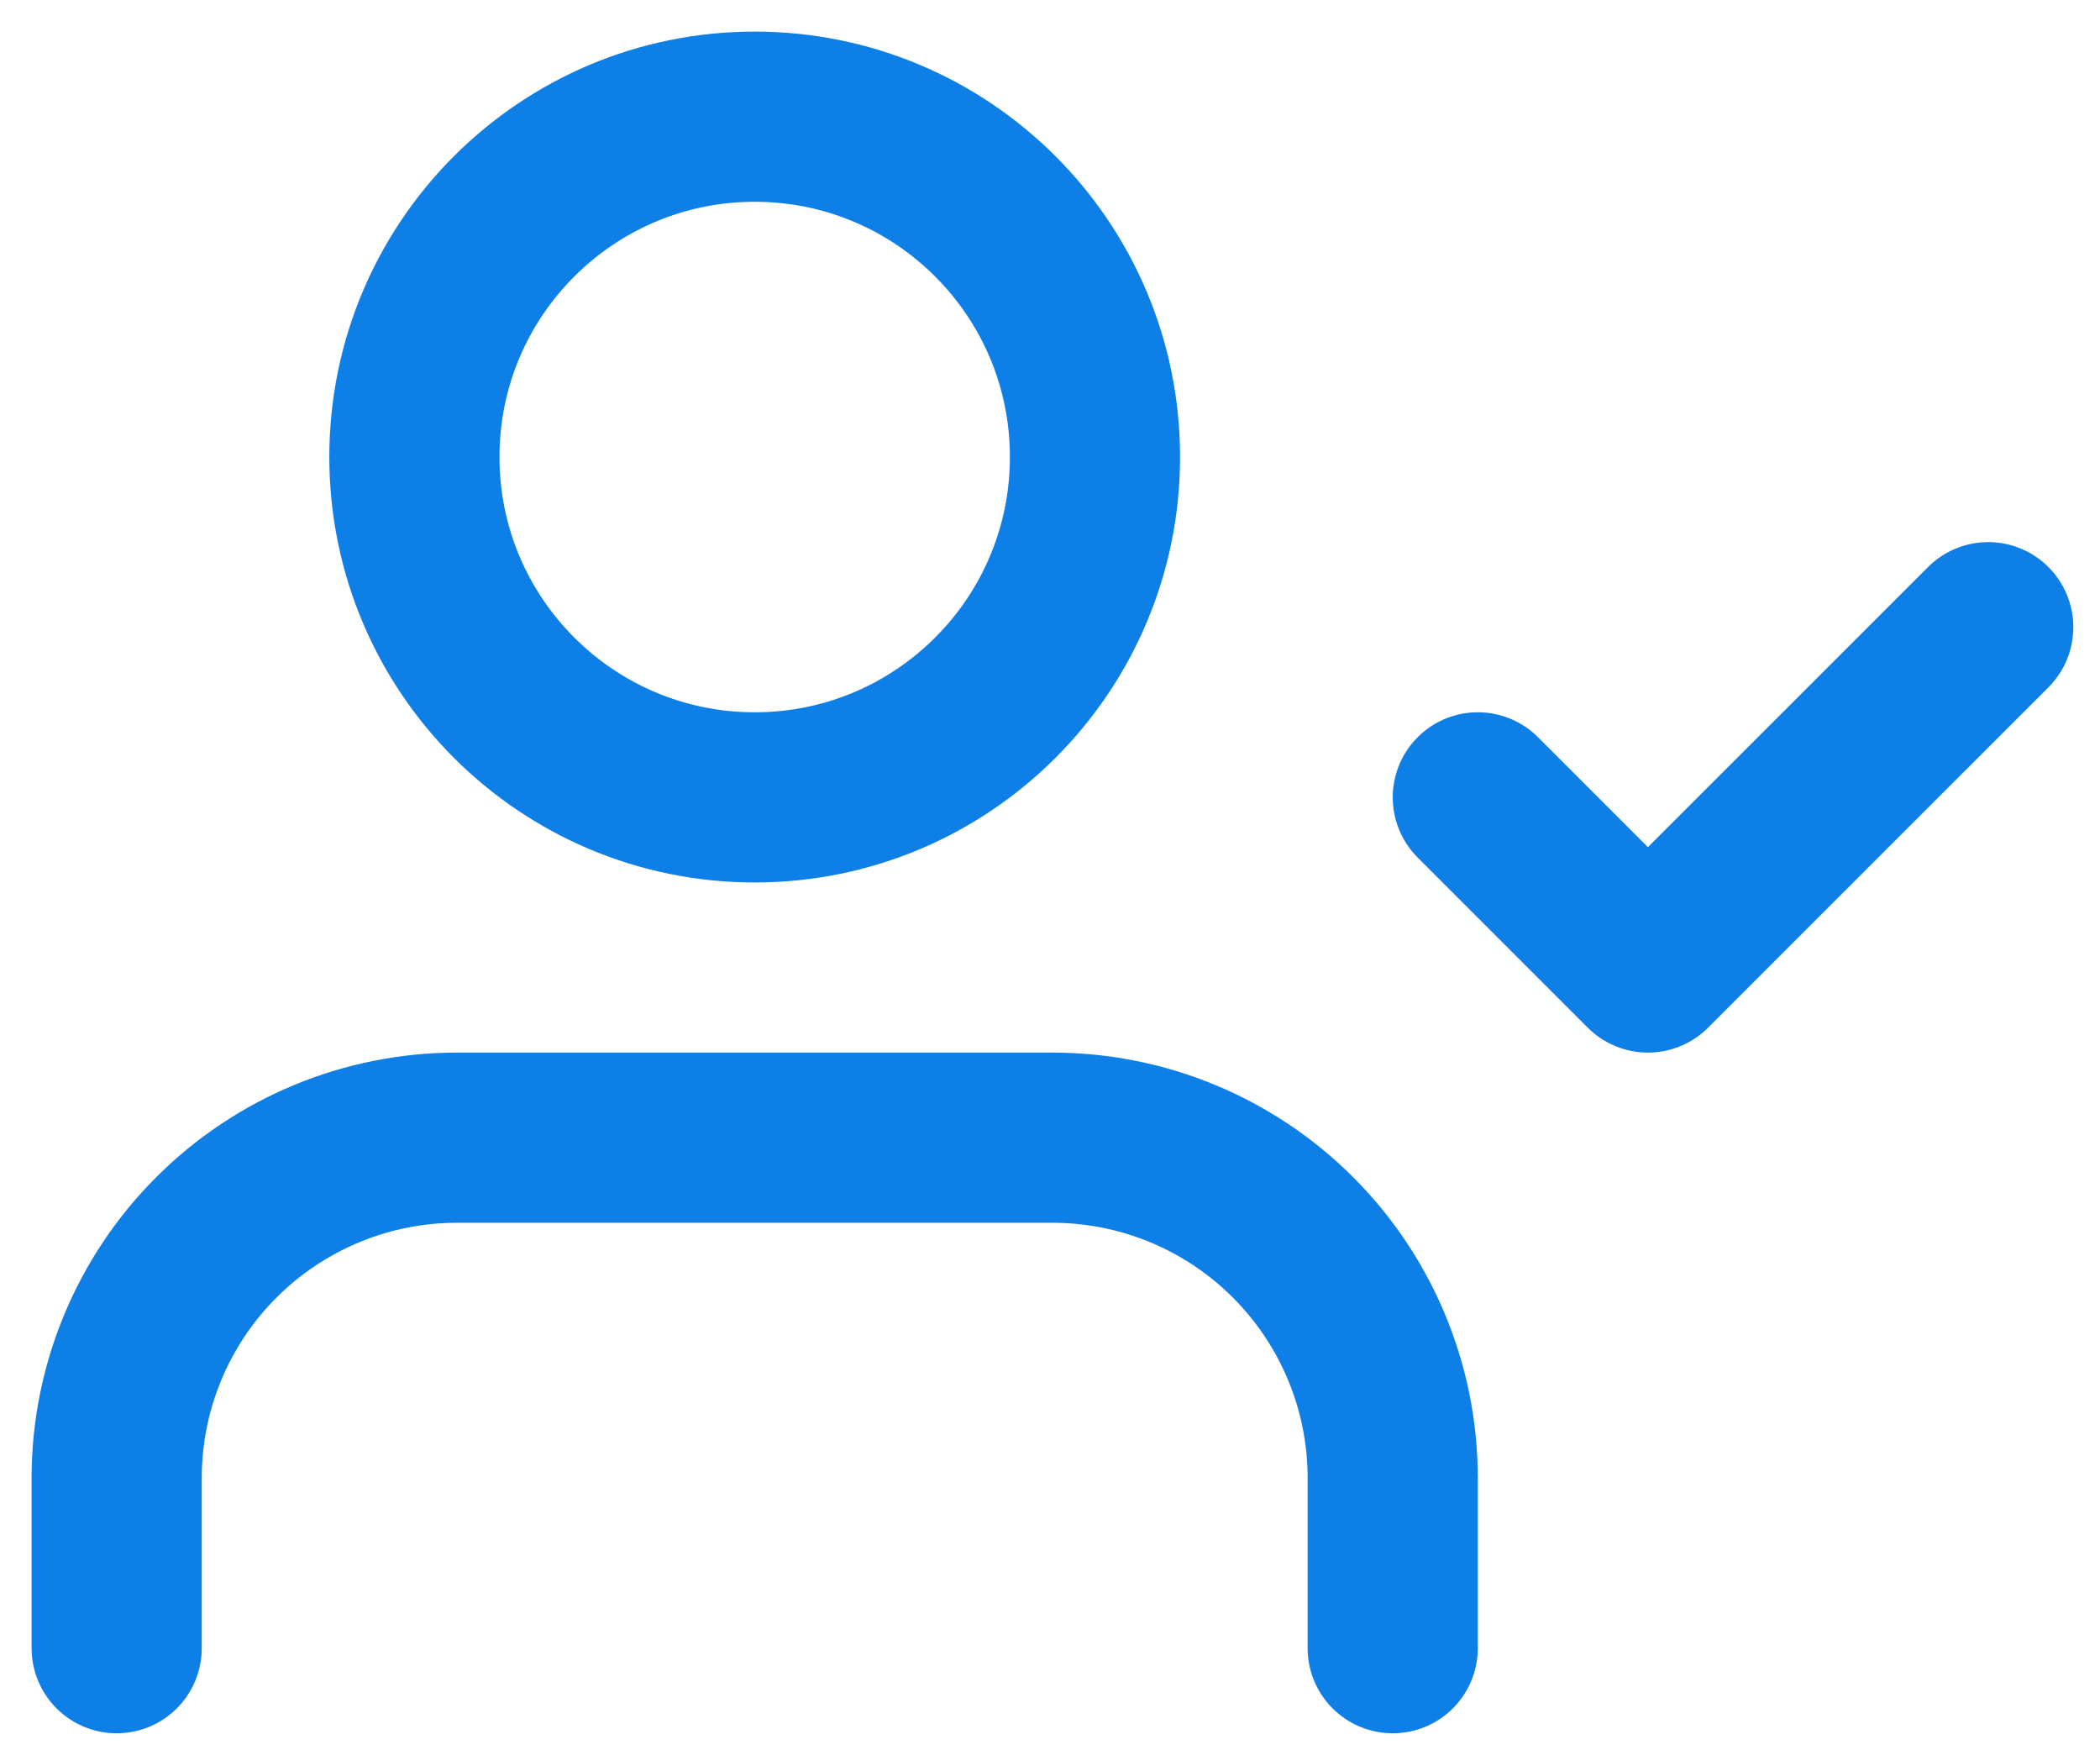
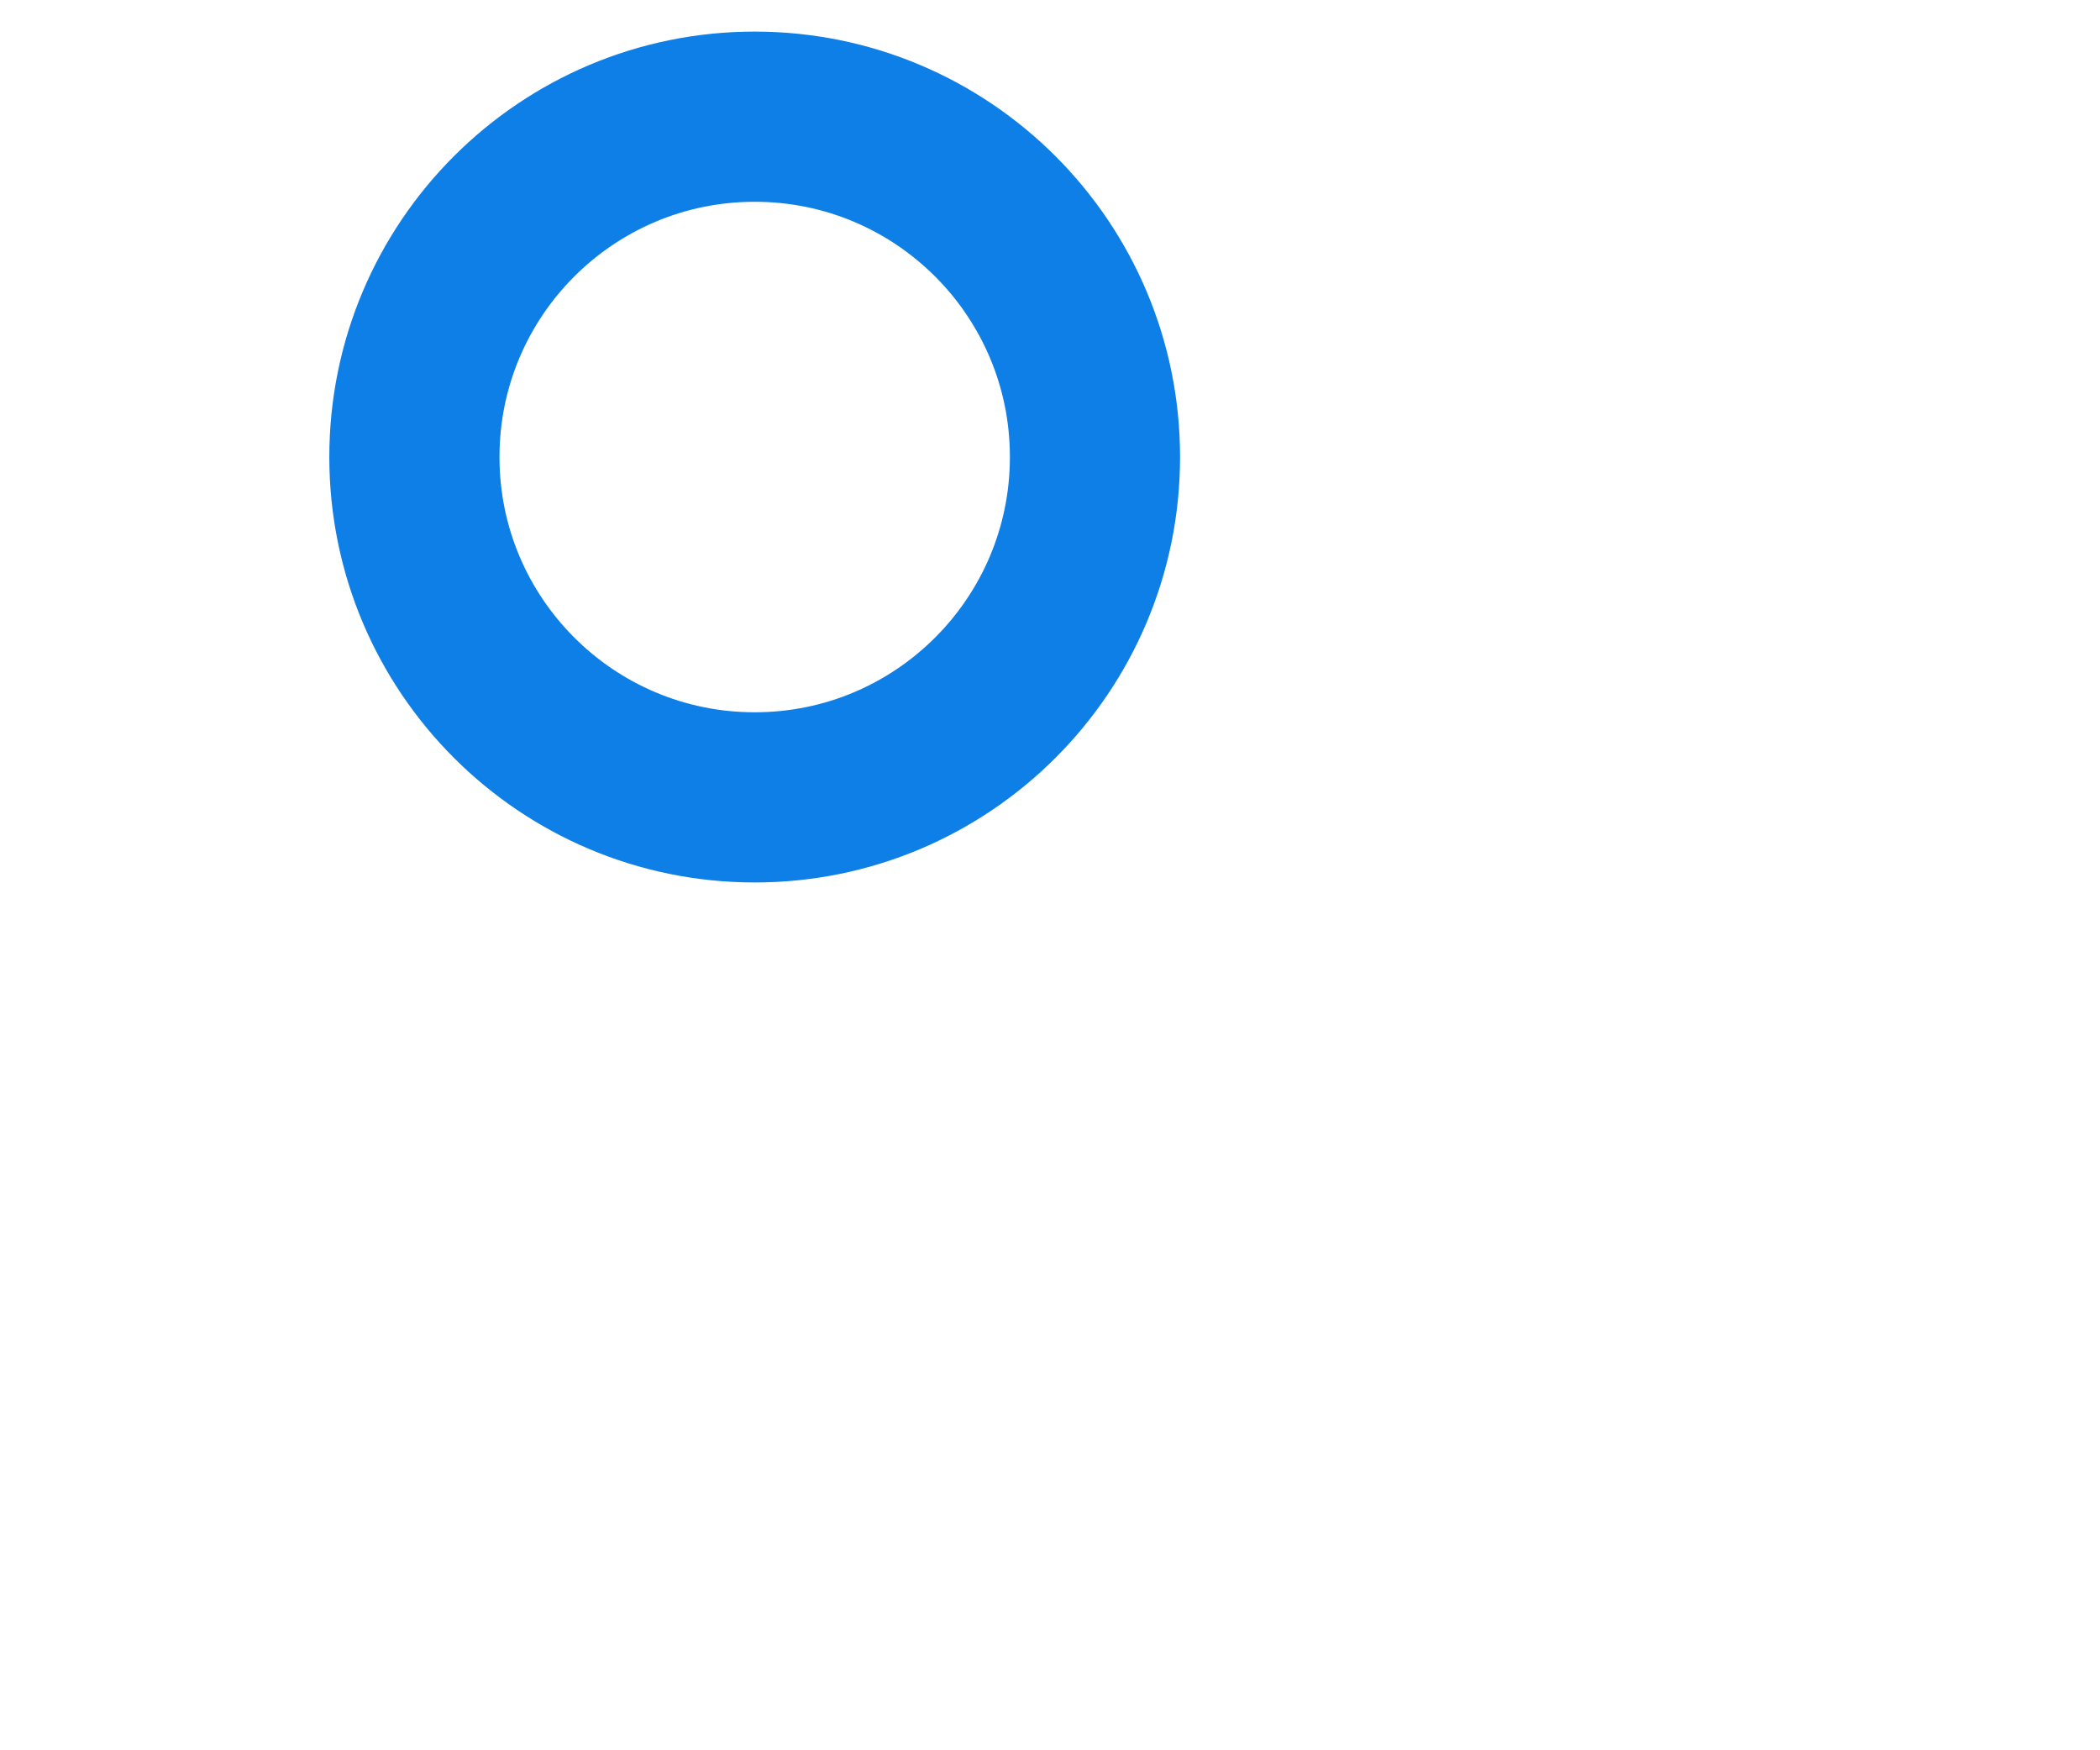
<svg xmlns="http://www.w3.org/2000/svg" width="36" height="30" viewBox="0 0 36 30" fill="none">
-   <path d="M23.875 28.25V25.333C23.875 23.786 23.26 22.302 22.166 21.209C21.073 20.115 19.589 19.5 18.042 19.5H7.833C6.286 19.5 4.803 20.115 3.709 21.209C2.615 22.302 2 23.786 2 25.333V28.25" stroke="#0E7FE7" stroke-width="2.917" stroke-linecap="round" stroke-linejoin="round" />
  <path d="M12.938 13.667C16.16 13.667 18.771 11.055 18.771 7.833C18.771 4.612 16.16 2 12.938 2C9.716 2 7.104 4.612 7.104 7.833C7.104 11.055 9.716 13.667 12.938 13.667Z" stroke="#0E7FE7" stroke-width="2.917" stroke-linecap="round" stroke-linejoin="round" />
-   <path d="M25.334 13.667L28.25 16.583L34.084 10.75" stroke="#0E7FE7" stroke-width="2.917" stroke-linecap="round" stroke-linejoin="round" />
</svg>